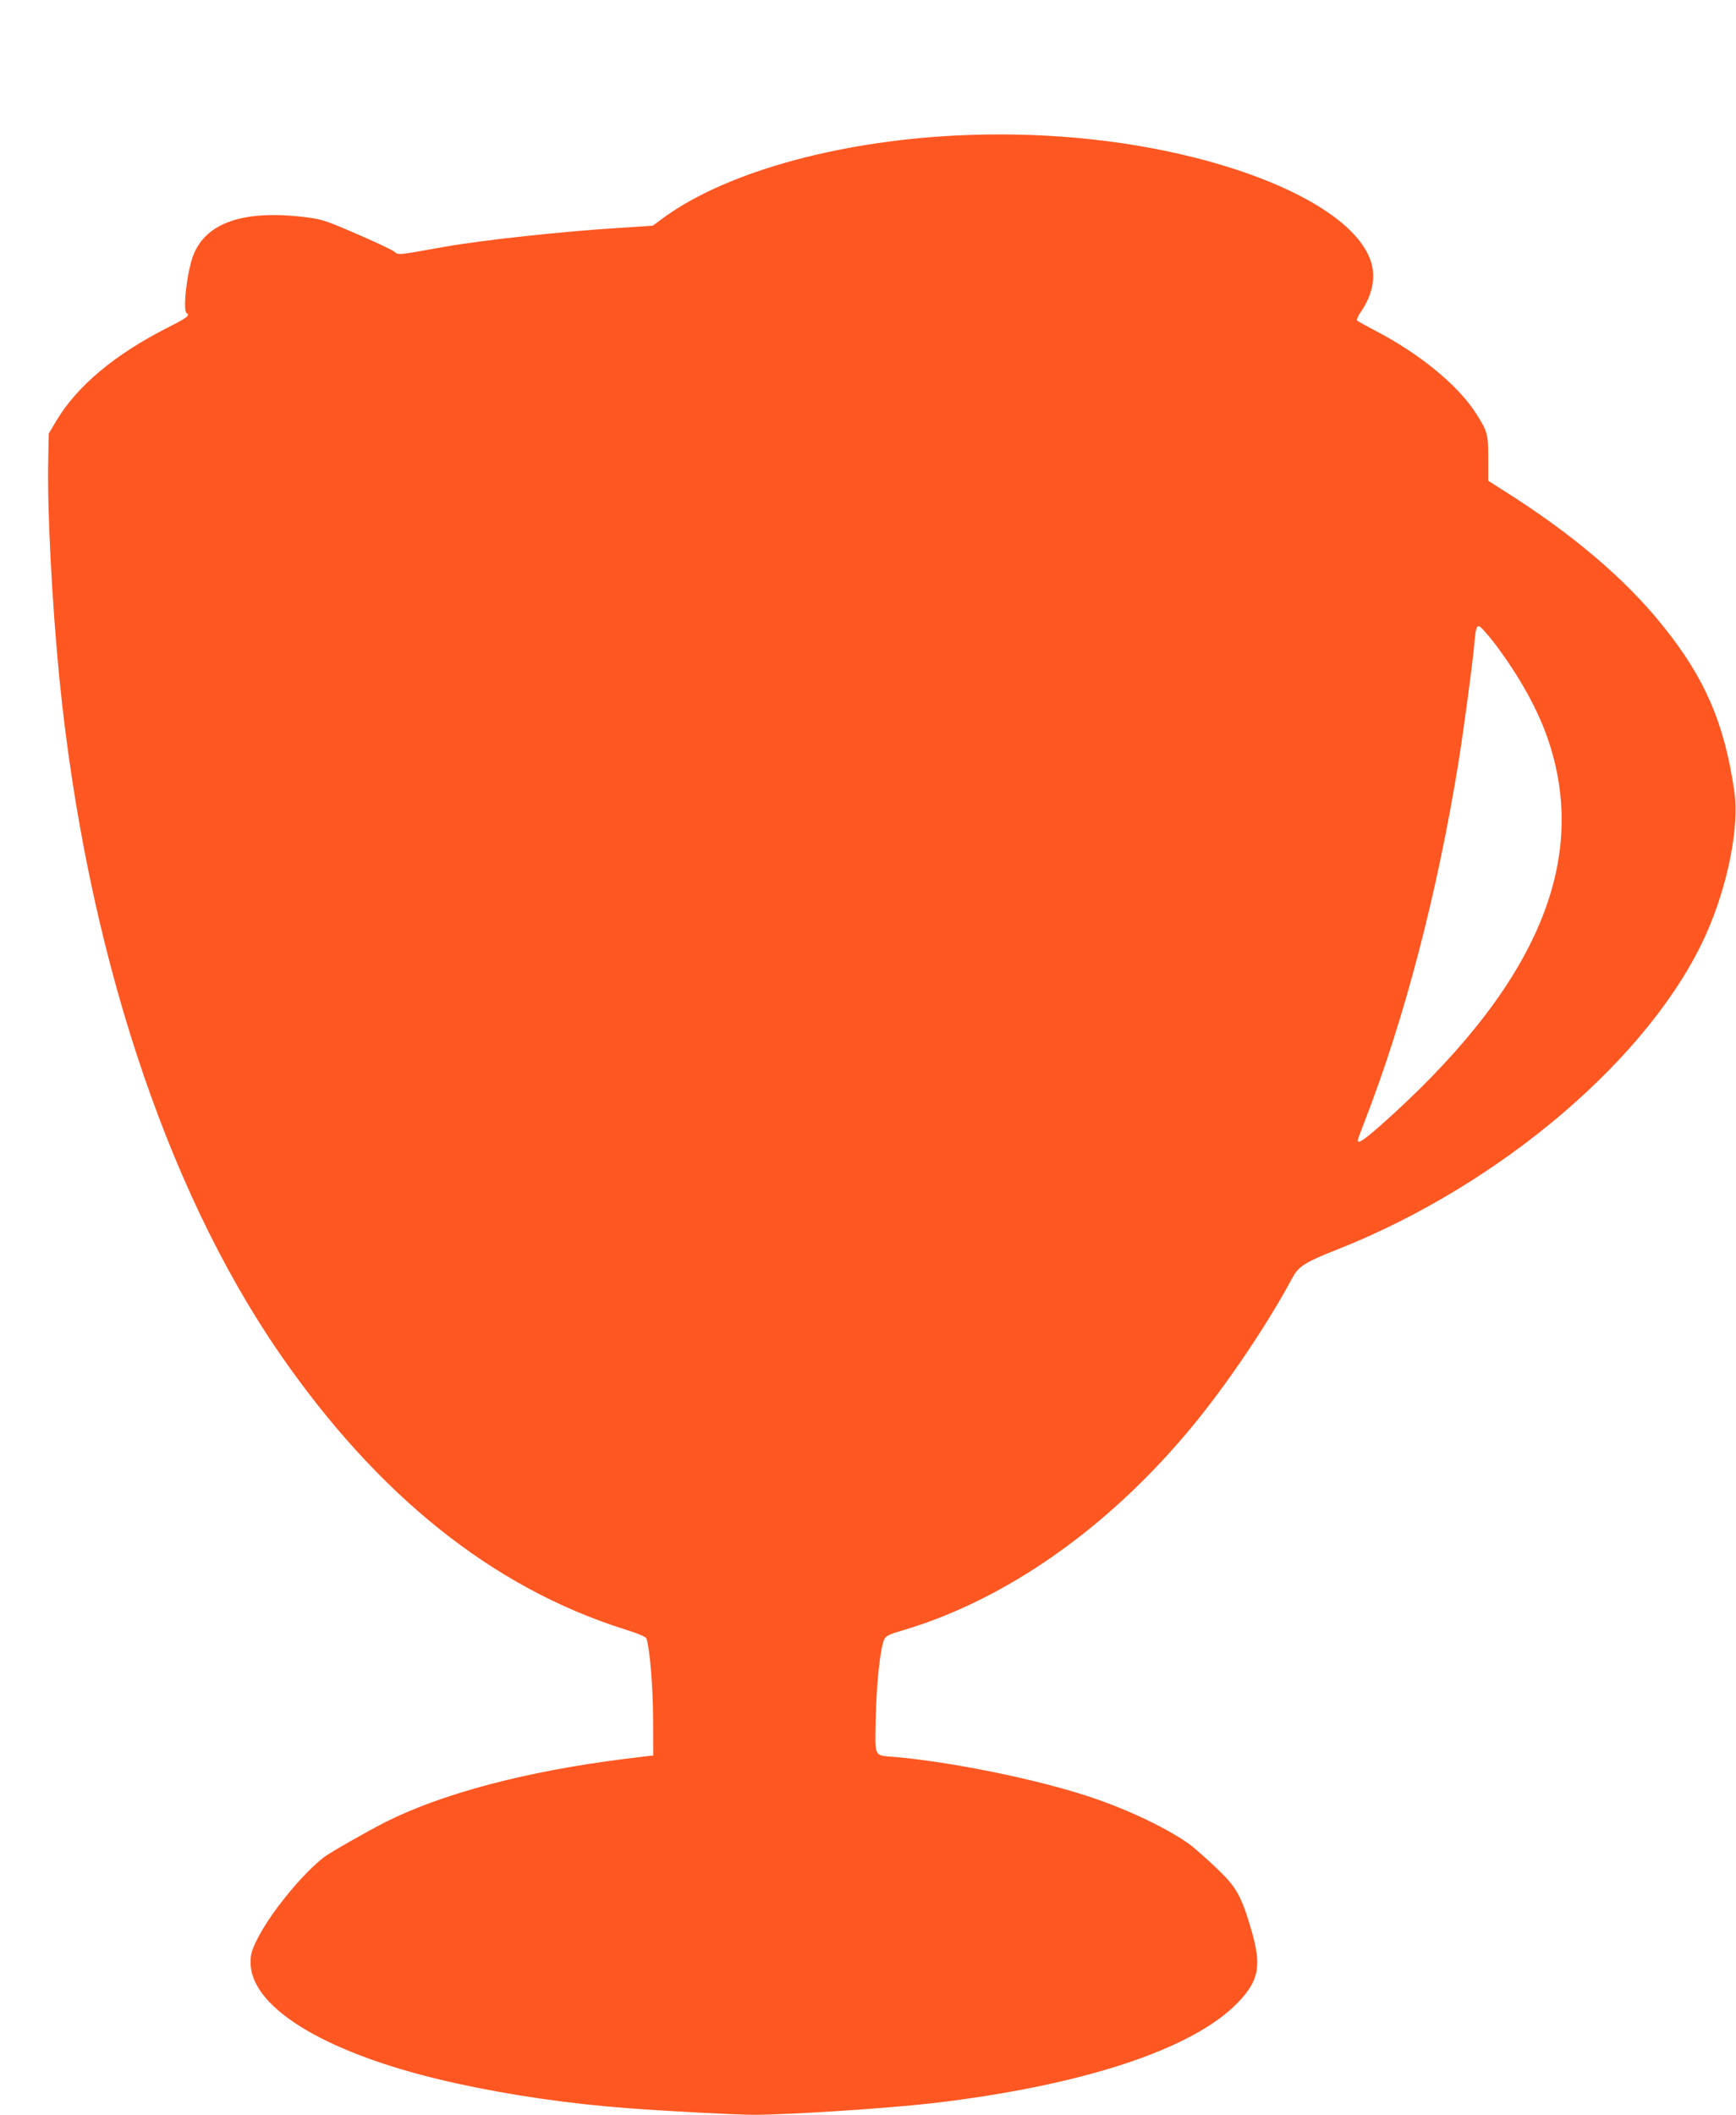
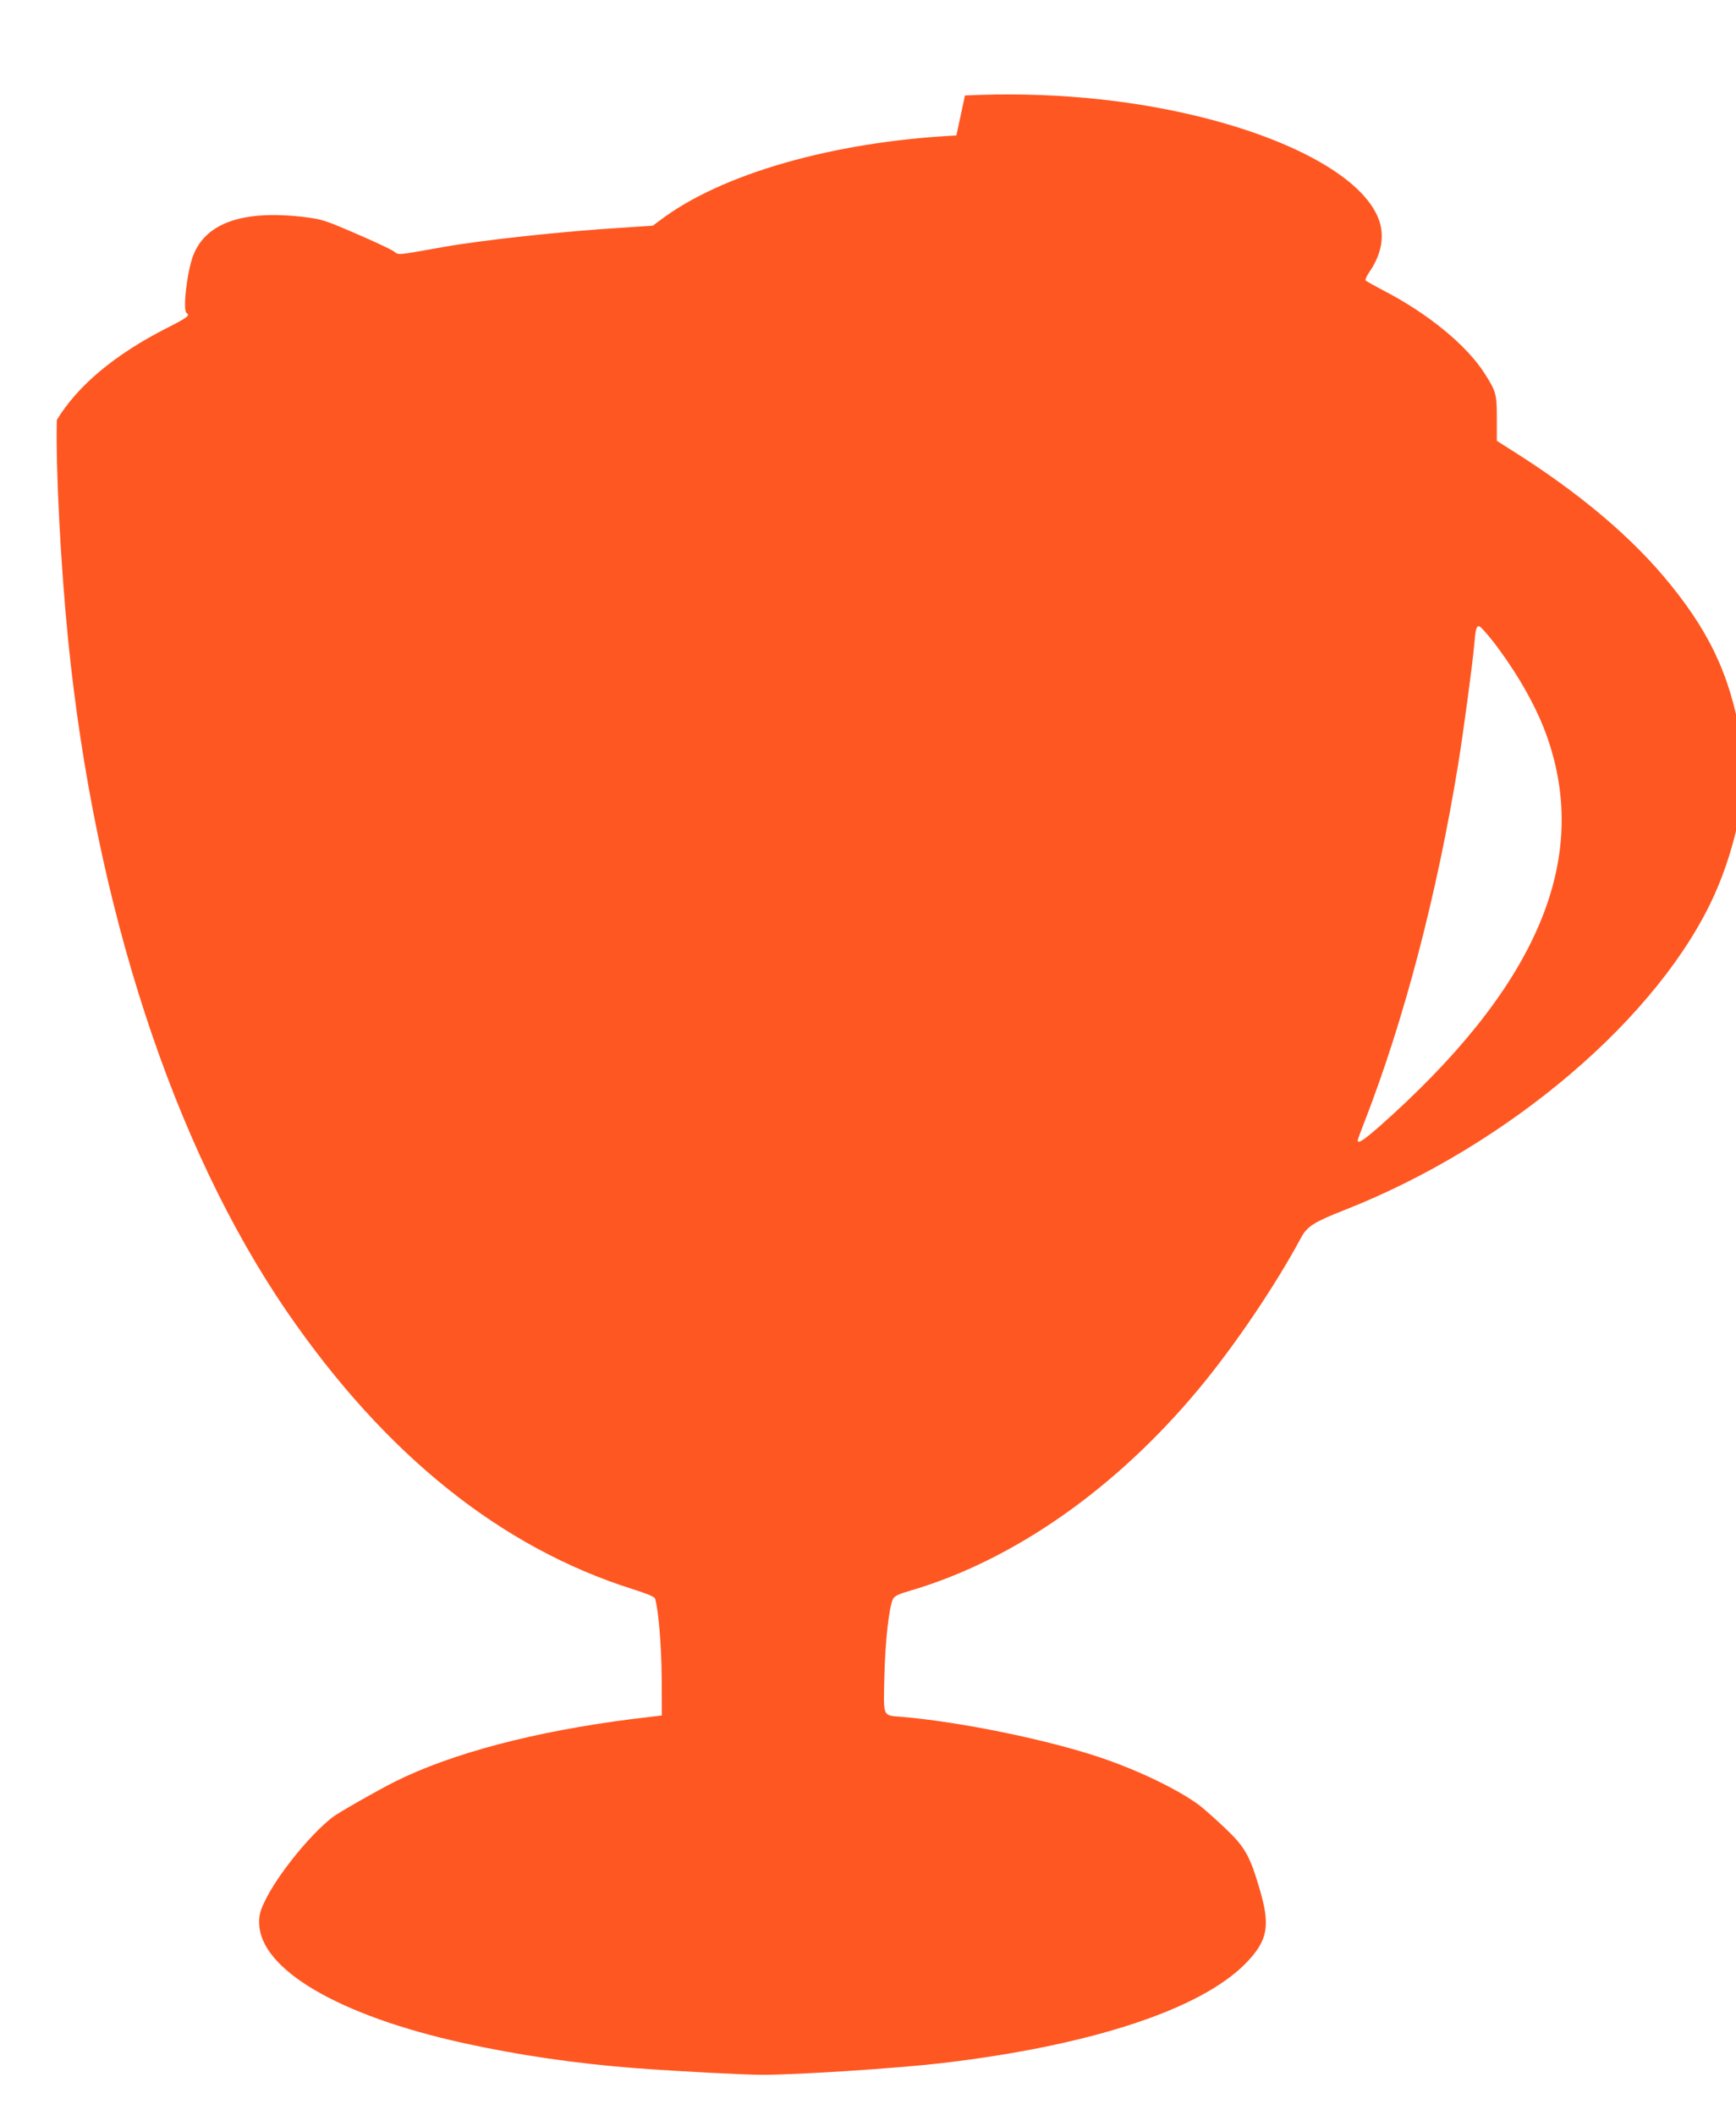
<svg xmlns="http://www.w3.org/2000/svg" version="1.0" width="1051pt" height="1280pt" viewBox="0 0 1051 1280" preserveAspectRatio="xMidYMid meet">
  <g transform="translate(0,1280) scale(0.1,-0.1)" fill="#ff5722" stroke="none">
-     <path d="M5790 11980 c-743 -37 -1427 -233 -1796 -515 l-42 -31 -198 -13 c-343 -21 -833 -74 -1064 -115 -298 -53 -274 -51 -306 -27 -16 11 -119 60 -229 107 -187 81 -207 87 -310 100 -372 45 -600 -34 -676 -234 -37 -99 -64 -332 -39 -347 22 -14 5 -27 -119 -90 -315 -160 -541 -349 -667 -557 l-49 -82 -3 -160 c-7 -298 23 -872 68 -1326 161 -1612 636 -3068 1328 -4075 594 -863 1291 -1422 2089 -1675 89 -28 134 -47 137 -58 21 -68 39 -292 40 -487 l1 -220 -175 -21 c-594 -75 -1098 -208 -1442 -380 -107 -54 -341 -187 -377 -215 -139 -108 -339 -356 -413 -515 -26 -55 -32 -81 -31 -127 6 -279 483 -559 1238 -725 330 -73 689 -125 1045 -152 256 -19 655 -40 765 -40 212 0 807 39 1078 70 908 106 1577 326 1850 608 130 135 146 223 83 440 -61 208 -90 260 -210 374 -58 55 -126 115 -151 135 -128 97 -378 218 -616 297 -322 107 -838 212 -1184 242 -127 11 -118 -9 -113 242 5 214 28 421 52 471 9 19 31 30 107 52 623 183 1242 616 1745 1221 217 261 462 623 619 915 36 68 79 95 265 168 996 392 1909 1172 2240 1913 131 295 201 648 170 861 -60 415 -179 689 -435 1006 -229 285 -552 558 -964 817 l-91 58 0 136 c0 146 -4 162 -73 270 -107 170 -343 364 -612 503 -55 29 -104 56 -109 61 -4 4 6 29 24 54 72 106 92 216 56 314 -88 242 -496 477 -1079 622 -444 110 -934 154 -1427 130z m3253 -3067 c156 -205 274 -417 336 -610 241 -740 -93 -1494 -1028 -2321 -95 -83 -131 -107 -131 -84 0 5 18 54 40 110 242 622 440 1379 569 2172 32 200 86 602 96 715 8 96 13 115 29 115 8 0 47 -44 89 -97z" />
+     <path d="M5790 11980 c-743 -37 -1427 -233 -1796 -515 l-42 -31 -198 -13 c-343 -21 -833 -74 -1064 -115 -298 -53 -274 -51 -306 -27 -16 11 -119 60 -229 107 -187 81 -207 87 -310 100 -372 45 -600 -34 -676 -234 -37 -99 -64 -332 -39 -347 22 -14 5 -27 -119 -90 -315 -160 -541 -349 -667 -557 c-7 -298 23 -872 68 -1326 161 -1612 636 -3068 1328 -4075 594 -863 1291 -1422 2089 -1675 89 -28 134 -47 137 -58 21 -68 39 -292 40 -487 l1 -220 -175 -21 c-594 -75 -1098 -208 -1442 -380 -107 -54 -341 -187 -377 -215 -139 -108 -339 -356 -413 -515 -26 -55 -32 -81 -31 -127 6 -279 483 -559 1238 -725 330 -73 689 -125 1045 -152 256 -19 655 -40 765 -40 212 0 807 39 1078 70 908 106 1577 326 1850 608 130 135 146 223 83 440 -61 208 -90 260 -210 374 -58 55 -126 115 -151 135 -128 97 -378 218 -616 297 -322 107 -838 212 -1184 242 -127 11 -118 -9 -113 242 5 214 28 421 52 471 9 19 31 30 107 52 623 183 1242 616 1745 1221 217 261 462 623 619 915 36 68 79 95 265 168 996 392 1909 1172 2240 1913 131 295 201 648 170 861 -60 415 -179 689 -435 1006 -229 285 -552 558 -964 817 l-91 58 0 136 c0 146 -4 162 -73 270 -107 170 -343 364 -612 503 -55 29 -104 56 -109 61 -4 4 6 29 24 54 72 106 92 216 56 314 -88 242 -496 477 -1079 622 -444 110 -934 154 -1427 130z m3253 -3067 c156 -205 274 -417 336 -610 241 -740 -93 -1494 -1028 -2321 -95 -83 -131 -107 -131 -84 0 5 18 54 40 110 242 622 440 1379 569 2172 32 200 86 602 96 715 8 96 13 115 29 115 8 0 47 -44 89 -97z" />
  </g>
</svg>